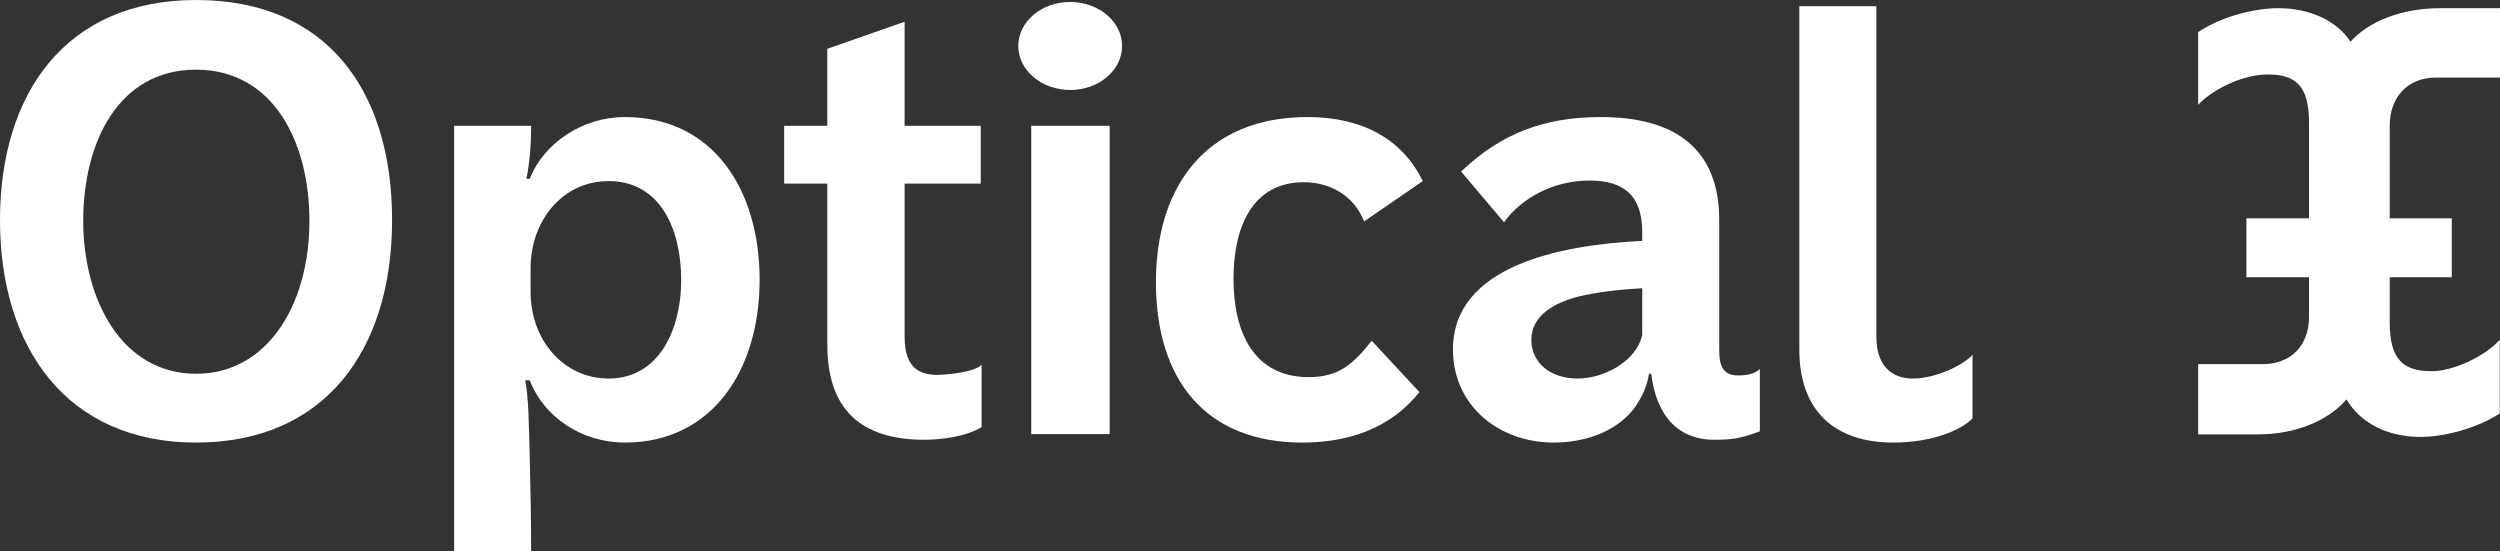
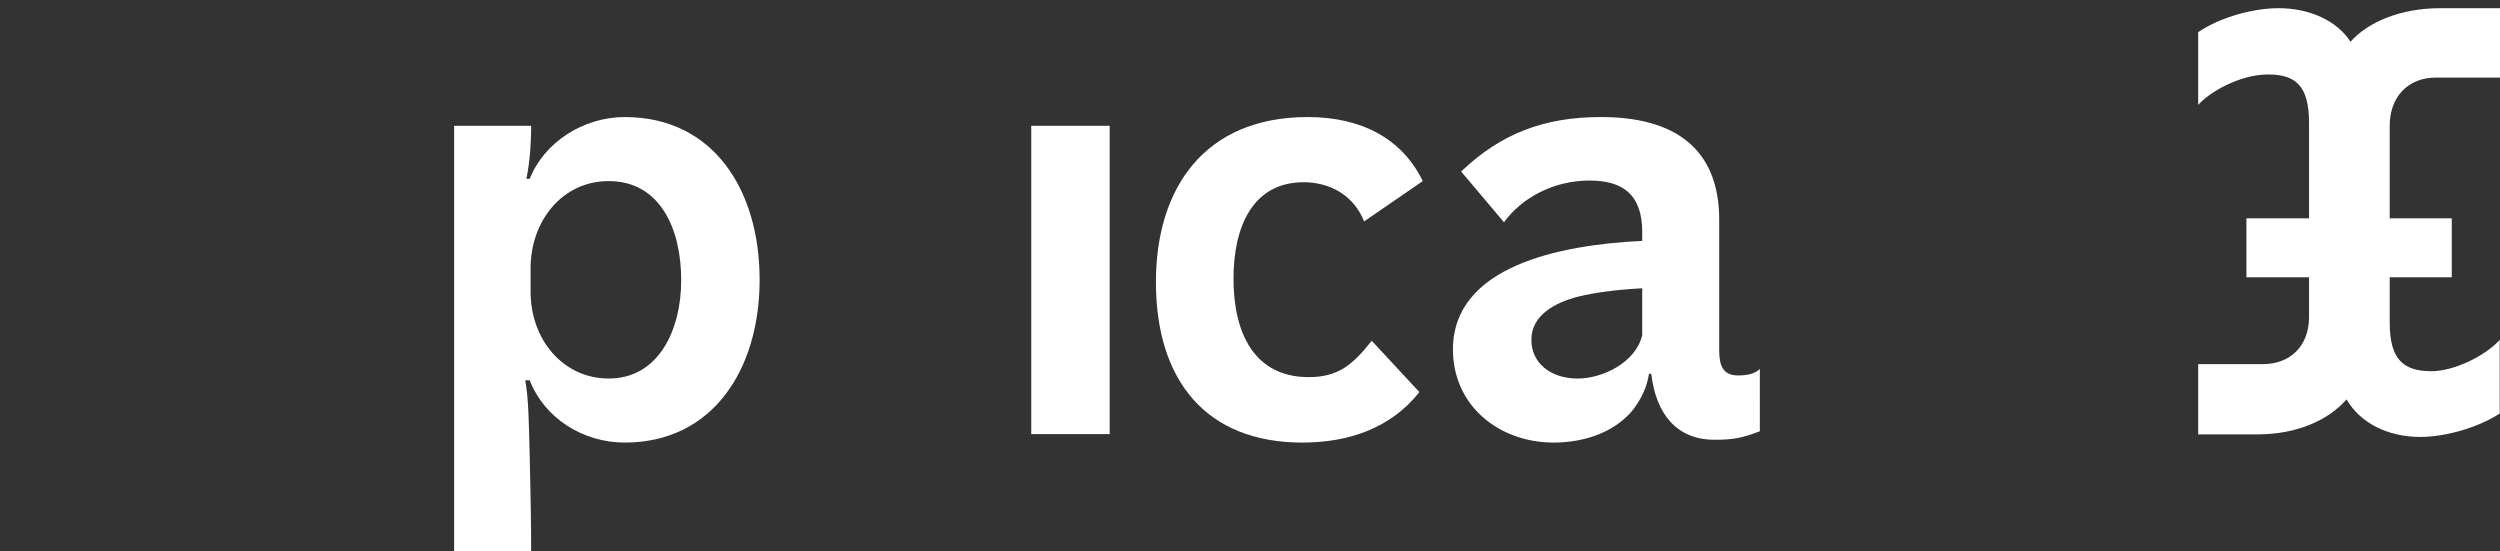
<svg xmlns="http://www.w3.org/2000/svg" id="Layer_1" data-name="Layer 1" viewBox="0 0 8863 1954">
  <rect x="0" y="0" width="8863" height="1954" fill="#333333" stroke="none" />
  <defs>
    <style>.cls-1{fill:#FFFFFF;}</style>
  </defs>
  <path class="cls-1" d="M8581,1549c85,0,201-31,281-83V1205c-56,61-166,111-242,111-99,0-148-41-148-172V983h220V774H8472V446c0-103,65-171,164-171h227V29H8652c-140,0-256,48-319,119-48-75-146-119-255-119-86,0-204,30-285,85V372c37-43,145-108,248-108,99,0,145,42,145,171V774H7964V983h222v141c0,102-66,167-164,167H7793v249h209c140,0,251-49,317-124C8368,1500,8465,1549,8581,1549Z" />
-   <path class="cls-1" d="M6712,1569c144,0,246-48,281-86V1258c-29,33-126,84-212,84-78,0-129-49-129-149V22H6379V1239C6379,1467,6515,1569,6712,1569Z" />
  <path class="cls-1" d="M6161,1331c-51,0-66-33-66-87V780c0-258-163-365-419-365-202,0-354,58-496,193l152,180c61-85,174-148,303-148,117,0,187,49,187,182v32c-294,14-671,90-671,385,0,200,164,330,357,330,106,0,216-35,282-117,30-40,49-81,56-127h8c16,137,86,234,224,234,68,0,97-6,161-30V1308C6220,1327,6190,1331,6161,1331Zm-339-143c-22,96-139,154-229,154-97,0-164-56-164-137,0-88,83-132,168-154,59-14,132-24,225-29Z" />
-   <ellipse class="cls-1" cx="3794" cy="163" rx="184" ry="156" />
  <path class="cls-1" d="M4617,1569c164,0,314-51,415-179l-169-182c-65,82-116,129-223,129-194,0-267-157-267-349,0-184,68-342,249-342,93,0,178,47,214,139l208-143c-73-150-216-227-408-227-364,0-538,250-538,585C4098,1350,4277,1569,4617,1569Z" />
  <rect class="cls-1" x="3656" y="446" width="278" height="1093" />
-   <path class="cls-1" d="M3278,1559c63,0,149-12,202-45V1293c-23,26-123,36-158,36-75,0-115-38-115-136V651h270V446H3207V77l-274,96V446H2780V651h153v571C2933,1450,3050,1559,3278,1559Z" />
  <path class="cls-1" d="M2215,415c-148,0-286,90-337,219h-12c8-36,17-102,17-188H1610V1954h273c0-90-2-219-5-334-3-117-4-210-16-272h16c51,133,187,221,337,221,308,0,478-254,478-578C2693,676,2531,415,2215,415Zm-57,927c-160,0-277-136-277-308V951c0-166,111-309,277-309,182,0,257,169,257,351C2415,1170,2335,1342,2158,1342Z" />
-   <path class="cls-1" d="M695,0C231,0,0,334,0,780c0,454,238,789,695,789s695-328,695-789C1390,325,1162,0,695,0ZM905,1256c-61,45-129,69-210,69-264,0-400-264-400-542,0-277,124-536,400-536s402,260,402,536C1097,960,1043,1150,905,1256Z" />
</svg>